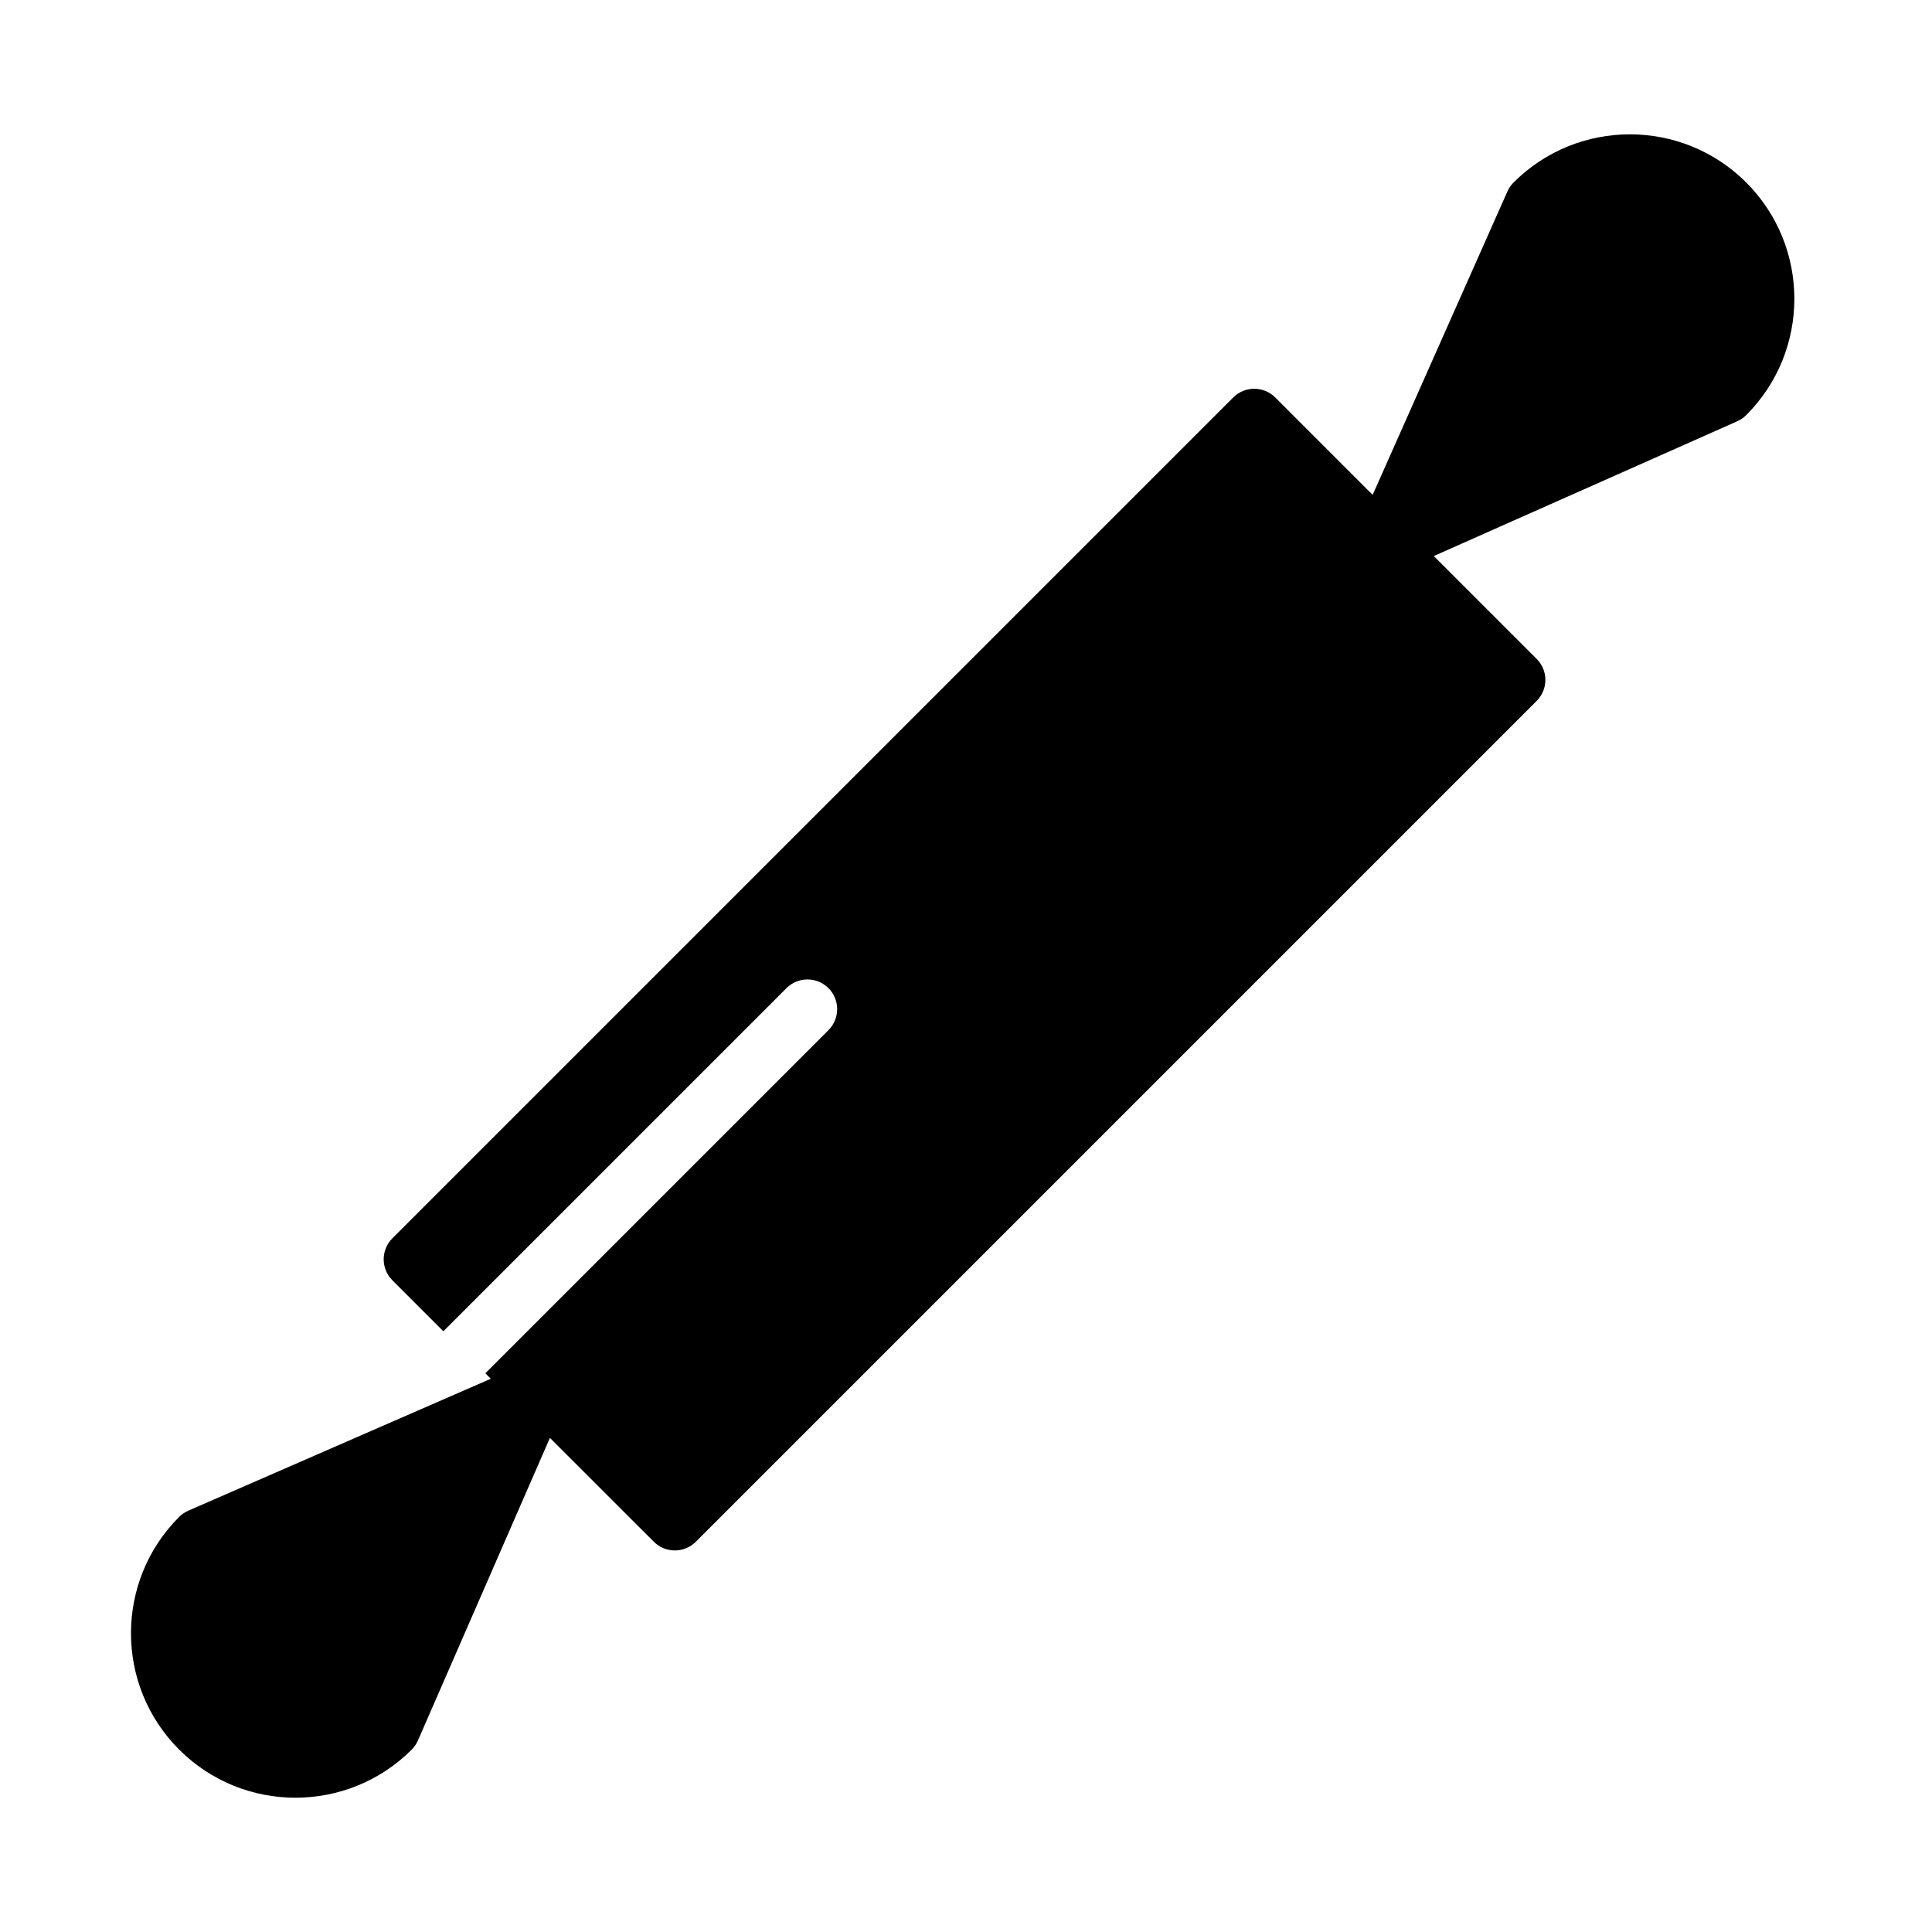
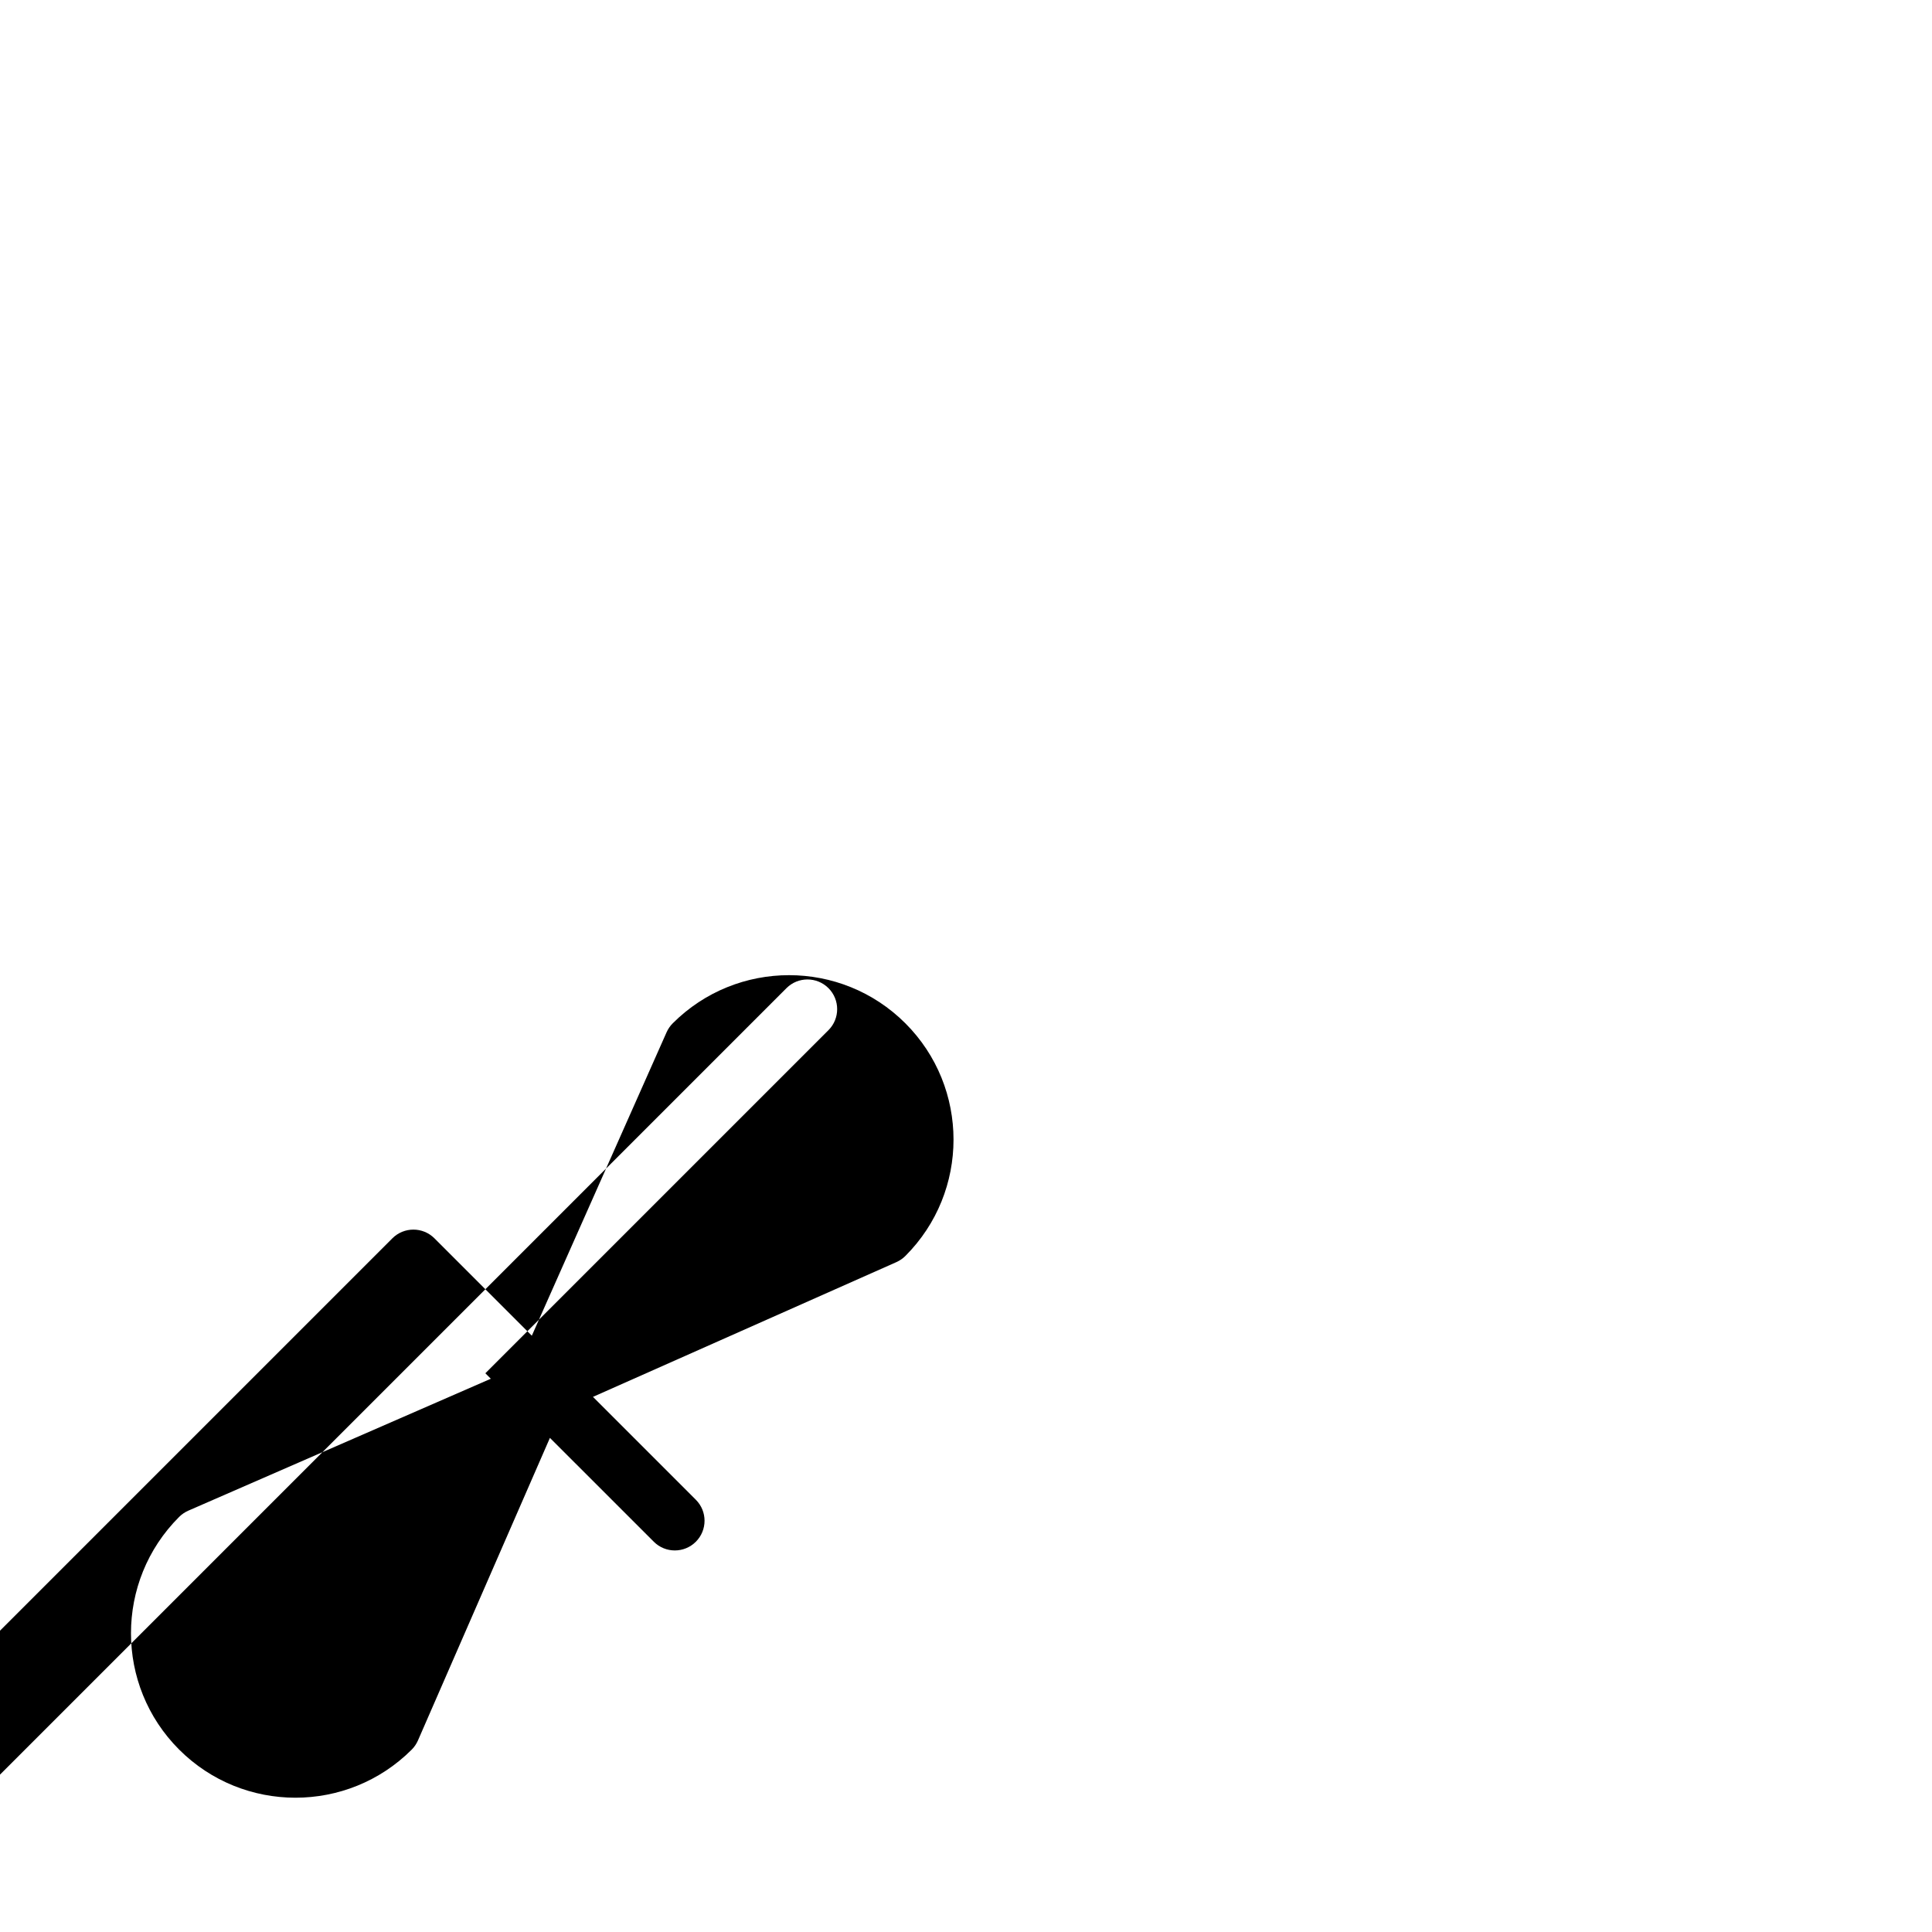
<svg xmlns="http://www.w3.org/2000/svg" fill="#000000" width="800px" height="800px" version="1.1" viewBox="144 144 512 512">
-   <path d="m261.49 496.8 90.93-90.93c3.07-3.07 8.062-3.07 11.133 0 3.07 3.07 3.07 8.062 0 11.133l-90.93 90.93 1.449 1.449-80.184 34.969c-0.898 0.395-1.723 0.953-2.418 1.652-17.012 17.012-17.012 44.641 0 61.652 17.012 17.012 44.641 17.012 61.652 0 0.691-0.699 1.25-1.52 1.645-2.426l34.969-80.176 27.535 27.527c3.07 3.07 8.055 3.07 11.133 0l222.83-222.83c3.078-3.078 3.078-8.062 0-11.133l-27.262-27.262 80.422-35.715c0.883-0.395 1.684-0.945 2.371-1.629 17.012-17.02 17.012-44.641 0-61.652s-44.641-17.012-61.652 0c-0.684 0.684-1.234 1.488-1.629 2.371l-35.715 80.414-25.812-25.812c-3.078-3.07-8.062-3.07-11.141 0l-222.83 222.83c-3.07 3.078-3.07 8.062 0 11.133l13.508 13.508z" fill-rule="evenodd" />
+   <path d="m261.49 496.8 90.93-90.93c3.07-3.07 8.062-3.07 11.133 0 3.07 3.07 3.07 8.062 0 11.133l-90.93 90.93 1.449 1.449-80.184 34.969c-0.898 0.395-1.723 0.953-2.418 1.652-17.012 17.012-17.012 44.641 0 61.652 17.012 17.012 44.641 17.012 61.652 0 0.691-0.699 1.25-1.52 1.645-2.426l34.969-80.176 27.535 27.527c3.07 3.07 8.055 3.07 11.133 0c3.078-3.078 3.078-8.062 0-11.133l-27.262-27.262 80.422-35.715c0.883-0.395 1.684-0.945 2.371-1.629 17.012-17.02 17.012-44.641 0-61.652s-44.641-17.012-61.652 0c-0.684 0.684-1.234 1.488-1.629 2.371l-35.715 80.414-25.812-25.812c-3.078-3.07-8.062-3.07-11.141 0l-222.83 222.83c-3.07 3.078-3.07 8.062 0 11.133l13.508 13.508z" fill-rule="evenodd" />
</svg>